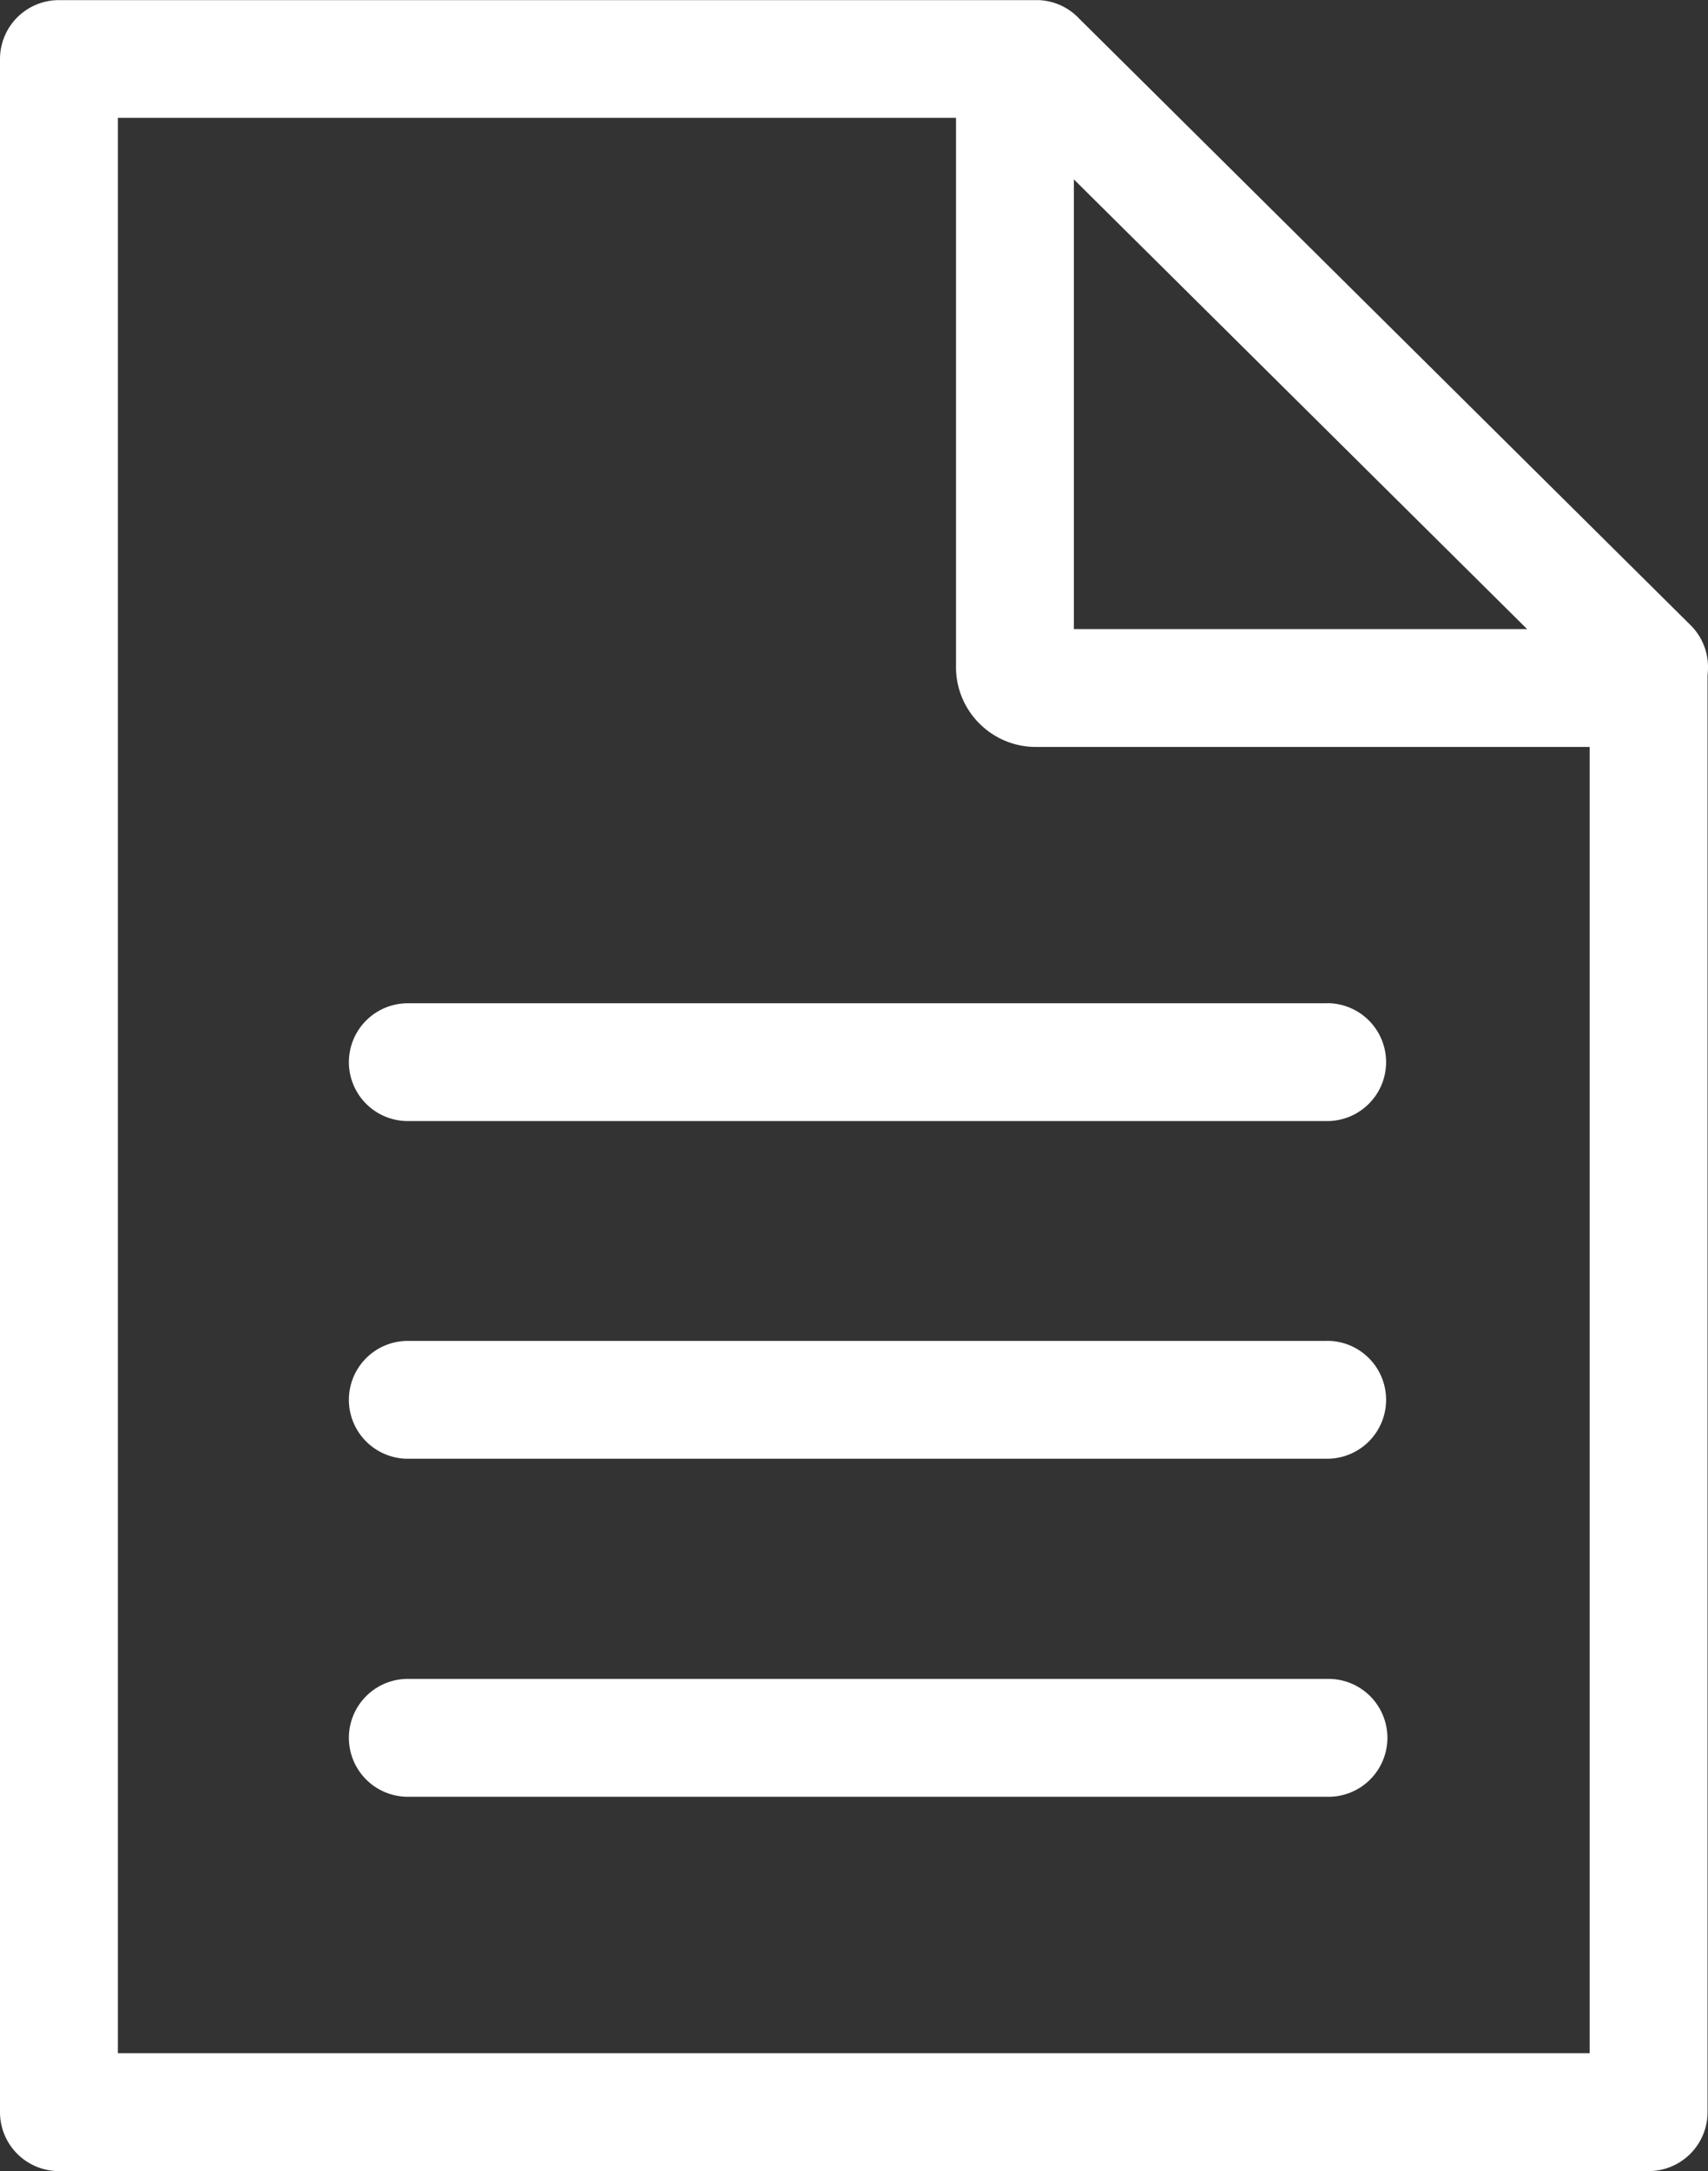
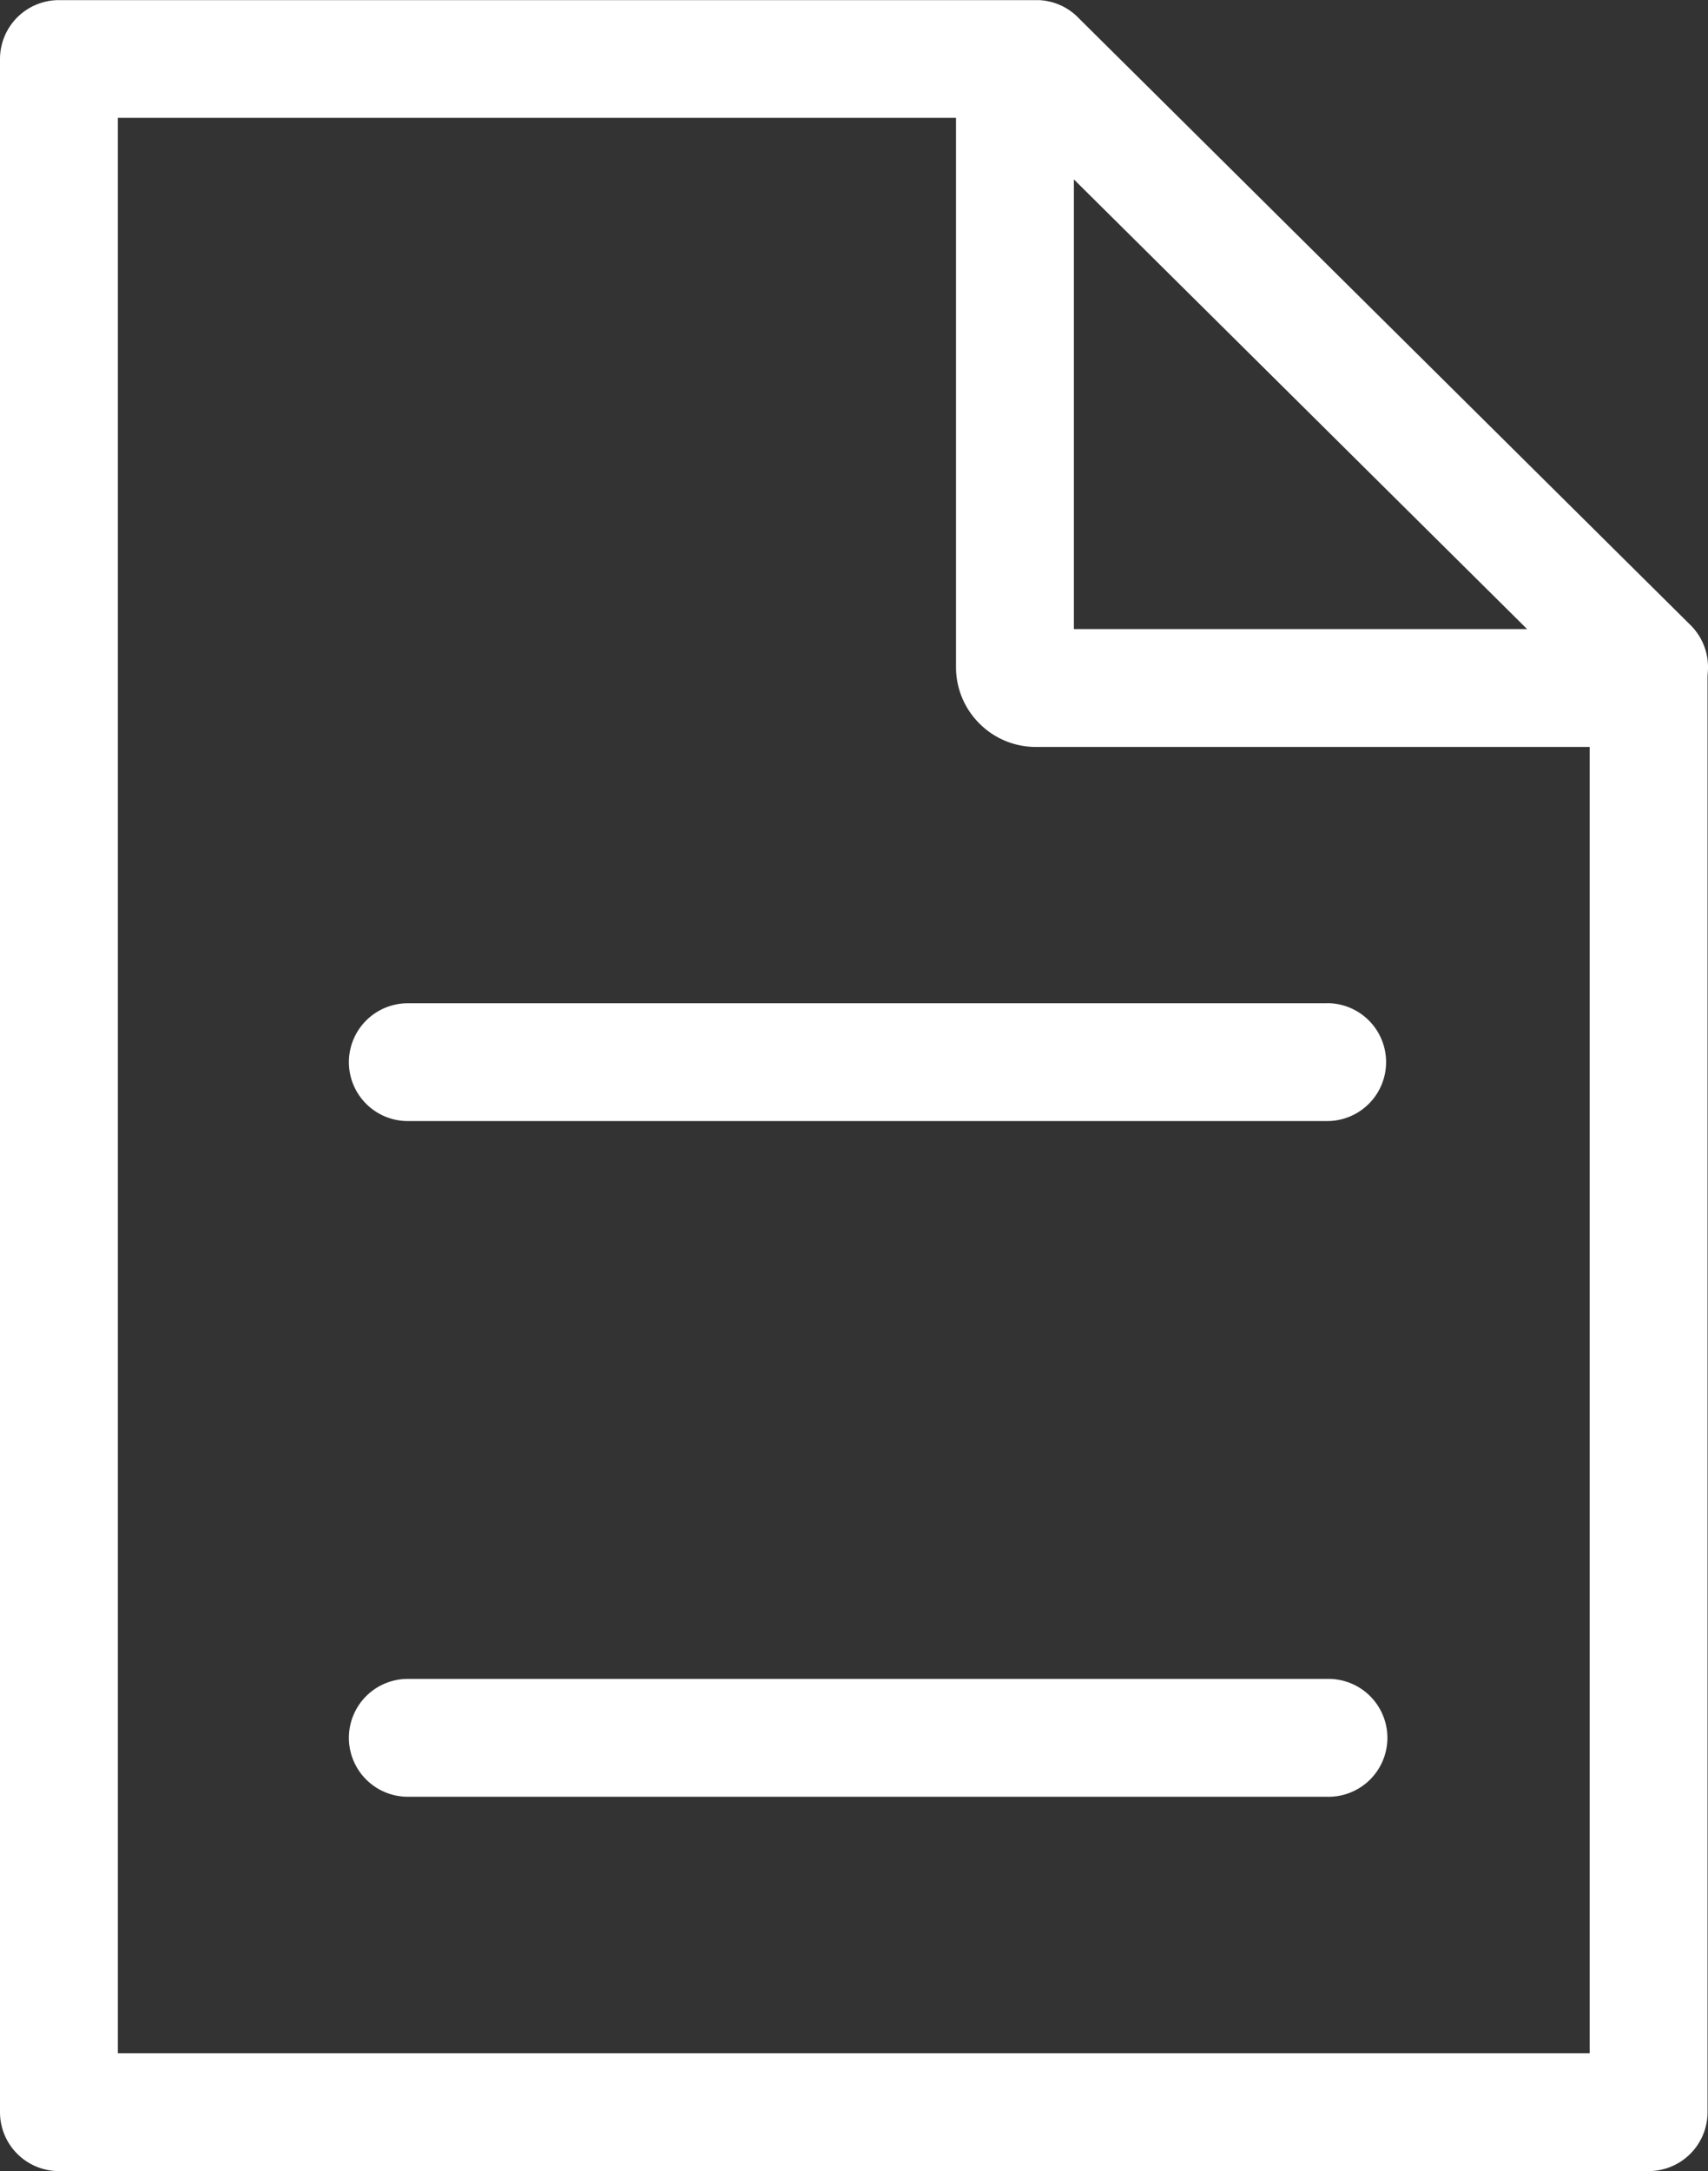
<svg xmlns="http://www.w3.org/2000/svg" id="Layer_1" data-name="Layer 1" viewBox="0 0 598.73 760.9">
  <rect x="0" y="0" width="598.73" height="760.9" fill="#333333" stroke="none" />
  <defs>
    <style>.cls-1{fill:#fff;}</style>
  </defs>
  <title>document</title>
  <path class="cls-1" d="M306.61-137.37a20.65,20.65,0,0,0-6.11-14.77L86.12-364.78A20.59,20.59,0,0,0,72-371.2c-.27,0-.53,0-.81,0H-271.46a20.66,20.66,0,0,0-20.66,20.66V369a20.66,20.66,0,0,0,20.66,20.66H285.79A20.66,20.66,0,0,0,306.45,369V-134.46A28.07,28.07,0,0,0,306.61-137.37Zm-222.29-171L243.2-150.77H84.32ZM-250.8,348.34V-329.93H43v192.58a27.85,27.85,0,0,0,8.32,19.79,27.87,27.87,0,0,0,19.73,8.1H265.13v457.8Z" transform="translate(292.12 371.24)" />
-   <path class="cls-1" d="M173.11,98.7H-149.16a20.66,20.66,0,0,0-20.66,20.66A20.66,20.66,0,0,0-149.16,140H173.11a20.66,20.66,0,0,0,0-41.32Z" transform="translate(292.12 371.24)" />
  <path class="cls-1" d="M173.11-19.63H-149.16A20.66,20.66,0,0,0-169.82,1a20.66,20.66,0,0,0,20.66,20.66H173.11a20.66,20.66,0,0,0,0-41.32Z" transform="translate(292.12 371.24)" />
  <path class="cls-1" d="M173.11,217.16H-149.16a20.66,20.66,0,0,0-20.66,20.66,20.66,20.66,0,0,0,20.66,20.65H173.11a20.66,20.66,0,1,0,0-41.31Z" transform="translate(292.12 371.24)" />
</svg>